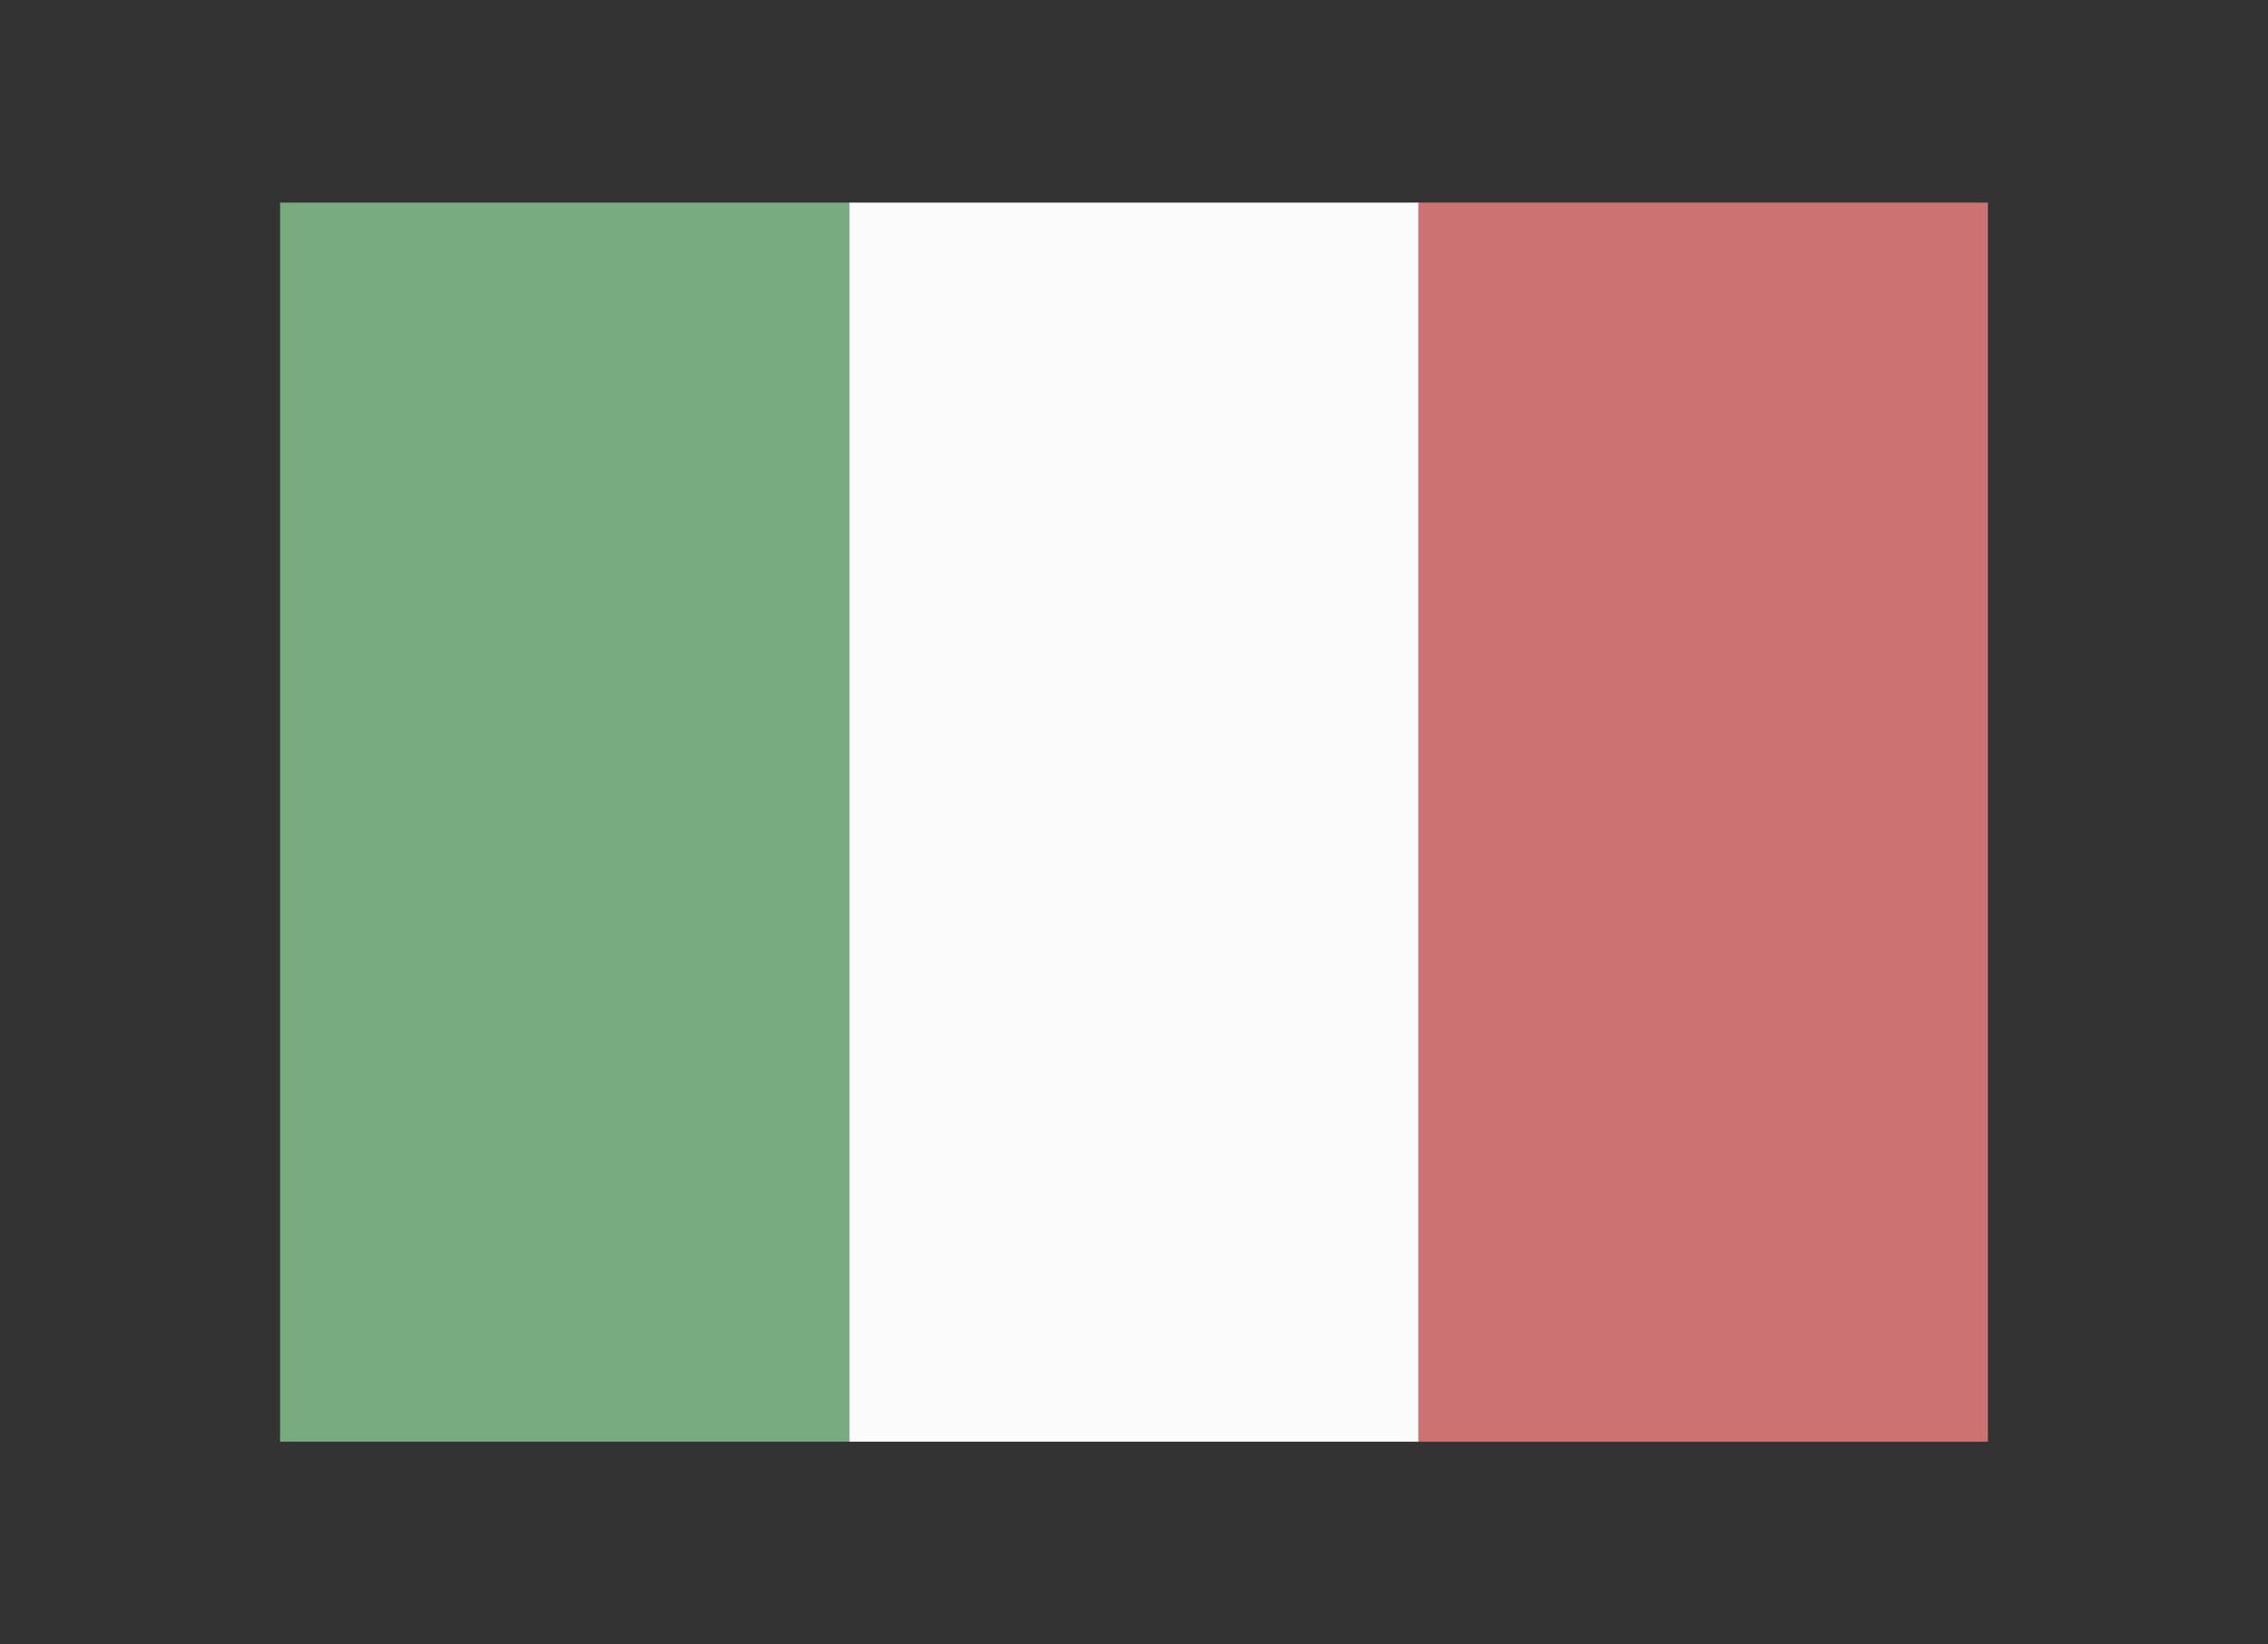
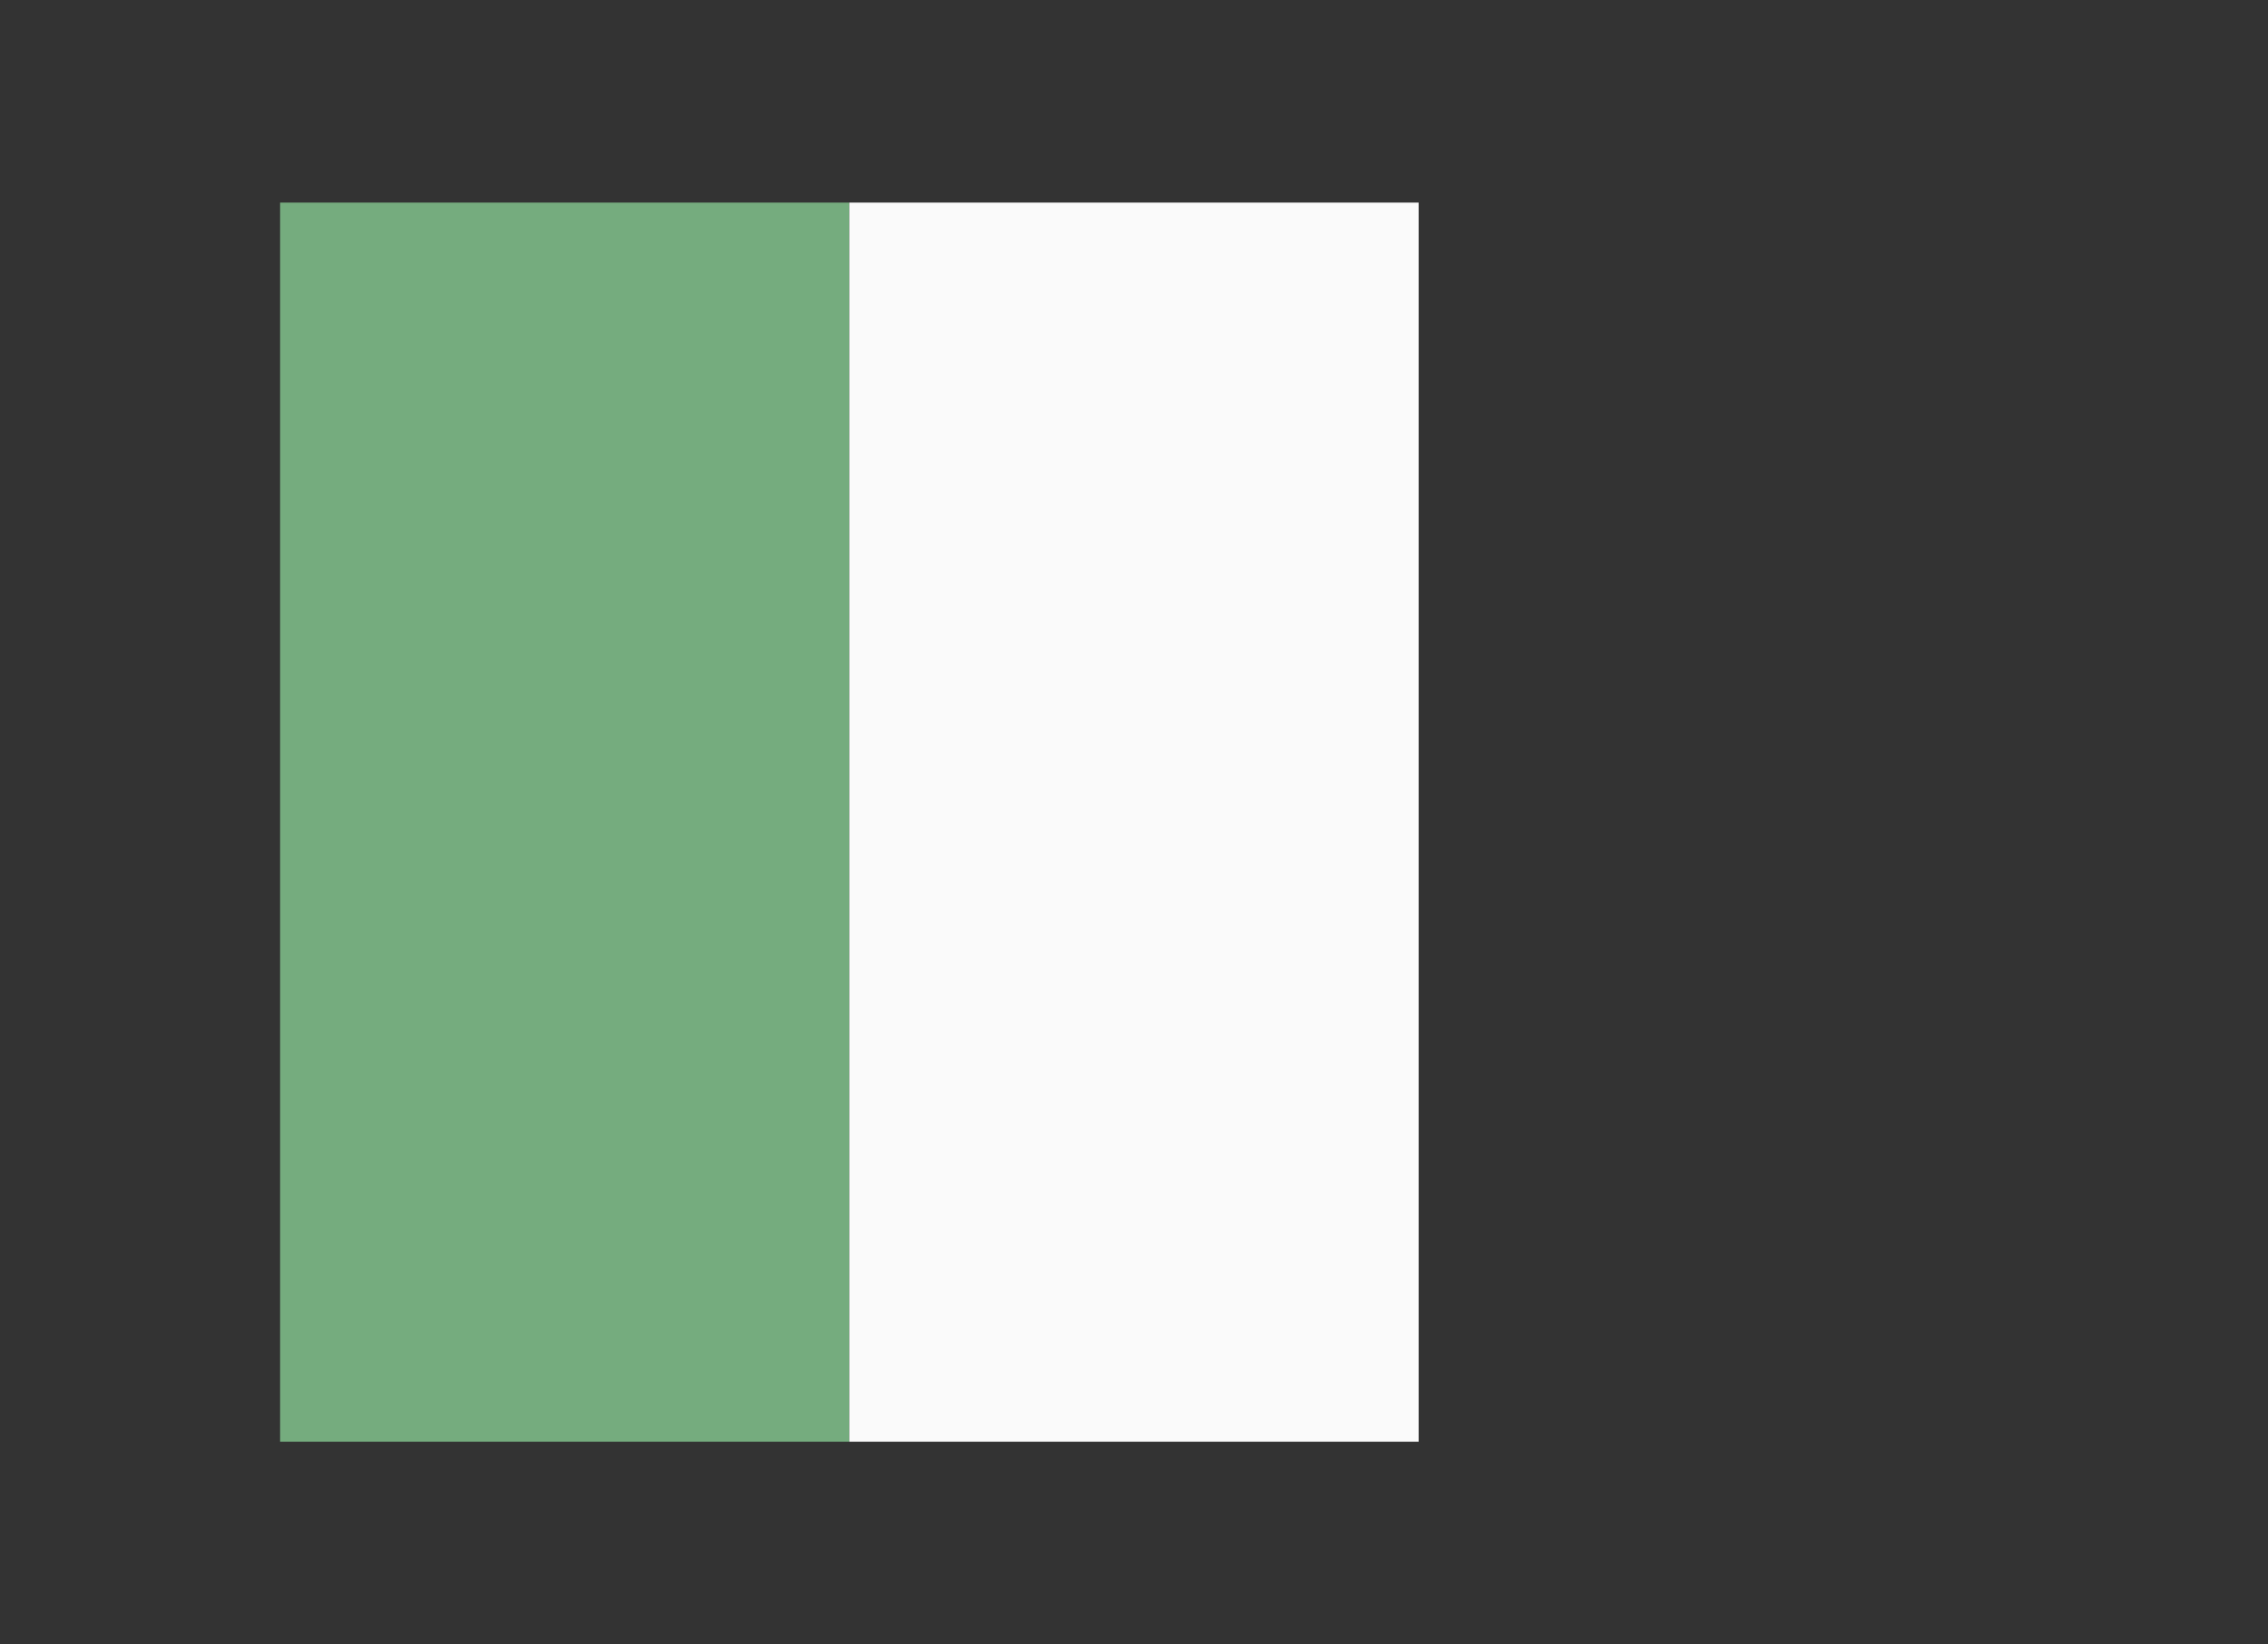
<svg xmlns="http://www.w3.org/2000/svg" version="1.1" id="Livello_1" x="0px" y="0px" viewBox="0 0 433.03 313.92" style="enable-background:new 0 0 433.03 313.92;" xml:space="preserve">
  <rect x="0" y="0" width="433.03" height="313.92" fill="#333333" stroke="none" />
  <style type="text/css">
	.st0{opacity:0.1;fill:#012878;}
	.st1{opacity:0.4;fill:none;}
	.st2{fill:#75AC7E;}
	.st3{fill:#FAFAFA;}
	.st4{fill:#CD7173;}
	.st5{fill:#484848;}
	.st6{fill:#D76863;}
	.st7{fill:#F7D879;}
	.st8{fill:#F5D177;}
	.st9{fill:#C86565;}
	.st10{opacity:0.1;fill:#FFFFFF;}
	.st11{opacity:0.1;fill:#BF2E33;}
	.st12{fill:#BF2E33;}
	.st13{fill:#012878;}
	.st14{fill:#FFFFFF;}
</style>
  <g>
    <rect x="53.48" y="38.68" class="st2" width="108.69" height="236.56" />
    <rect x="162.17" y="38.68" class="st3" width="108.69" height="236.56" />
-     <rect x="270.86" y="38.68" class="st4" width="108.69" height="236.56" />
  </g>
</svg>